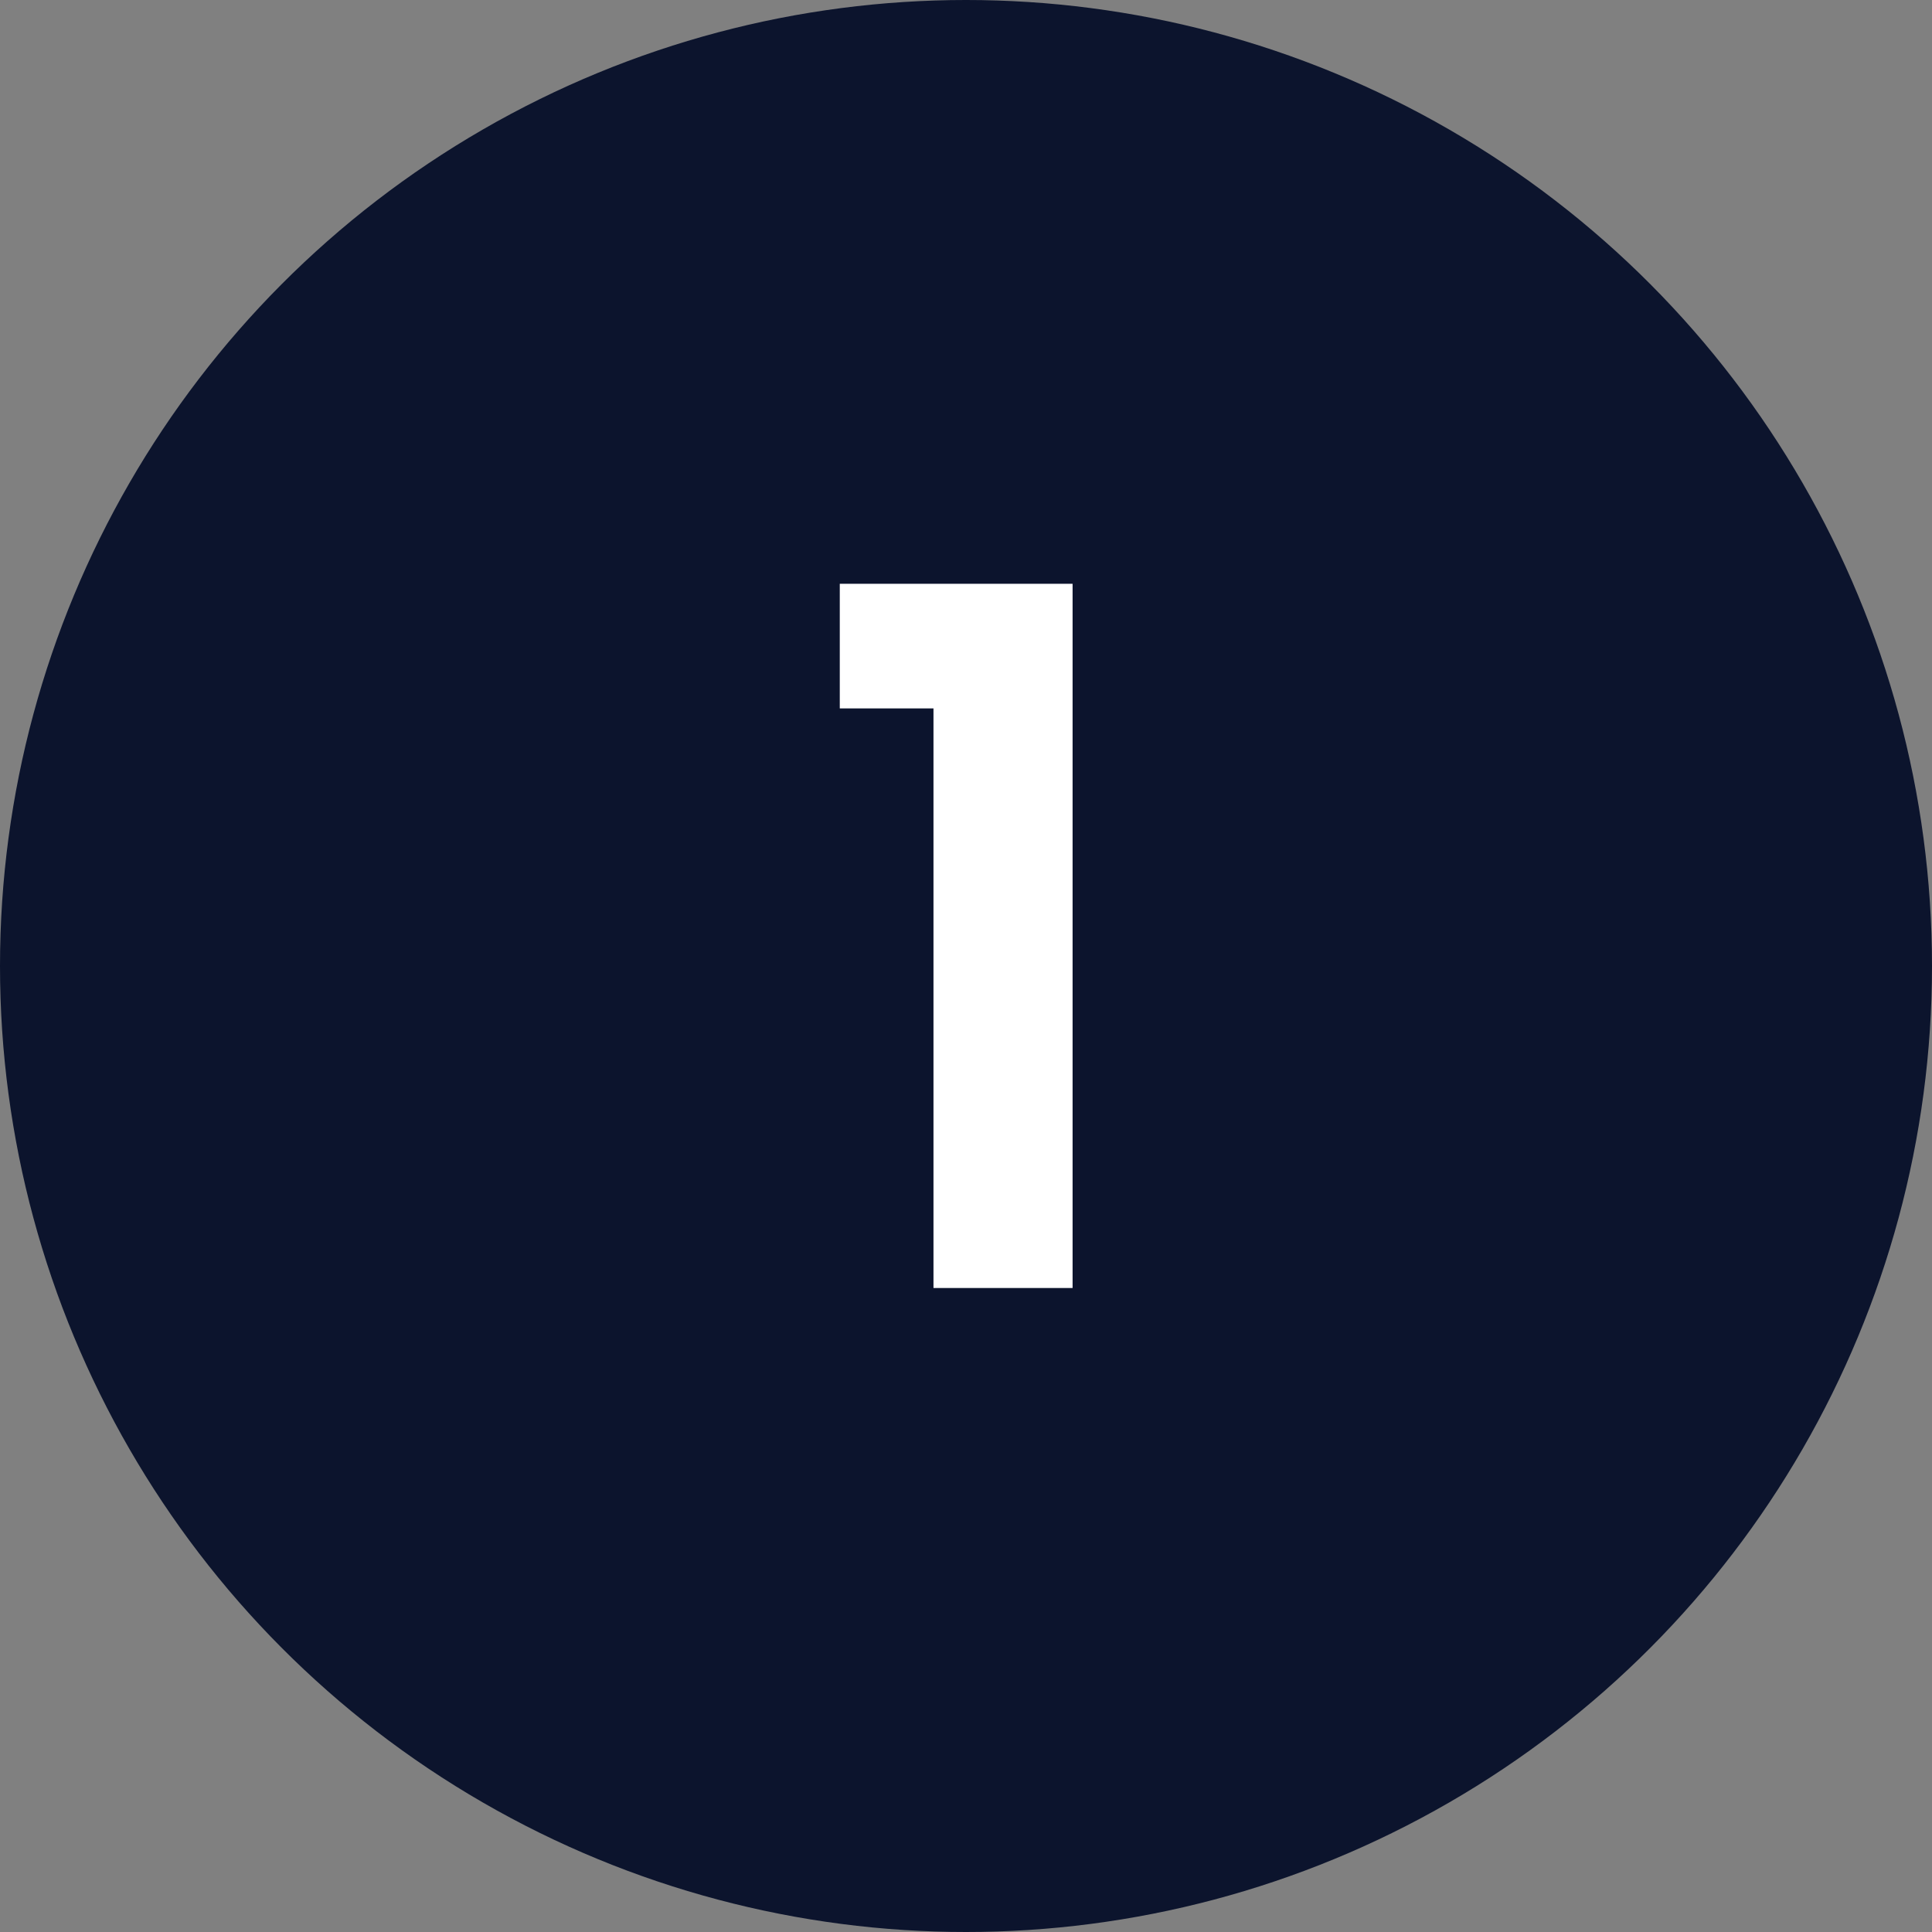
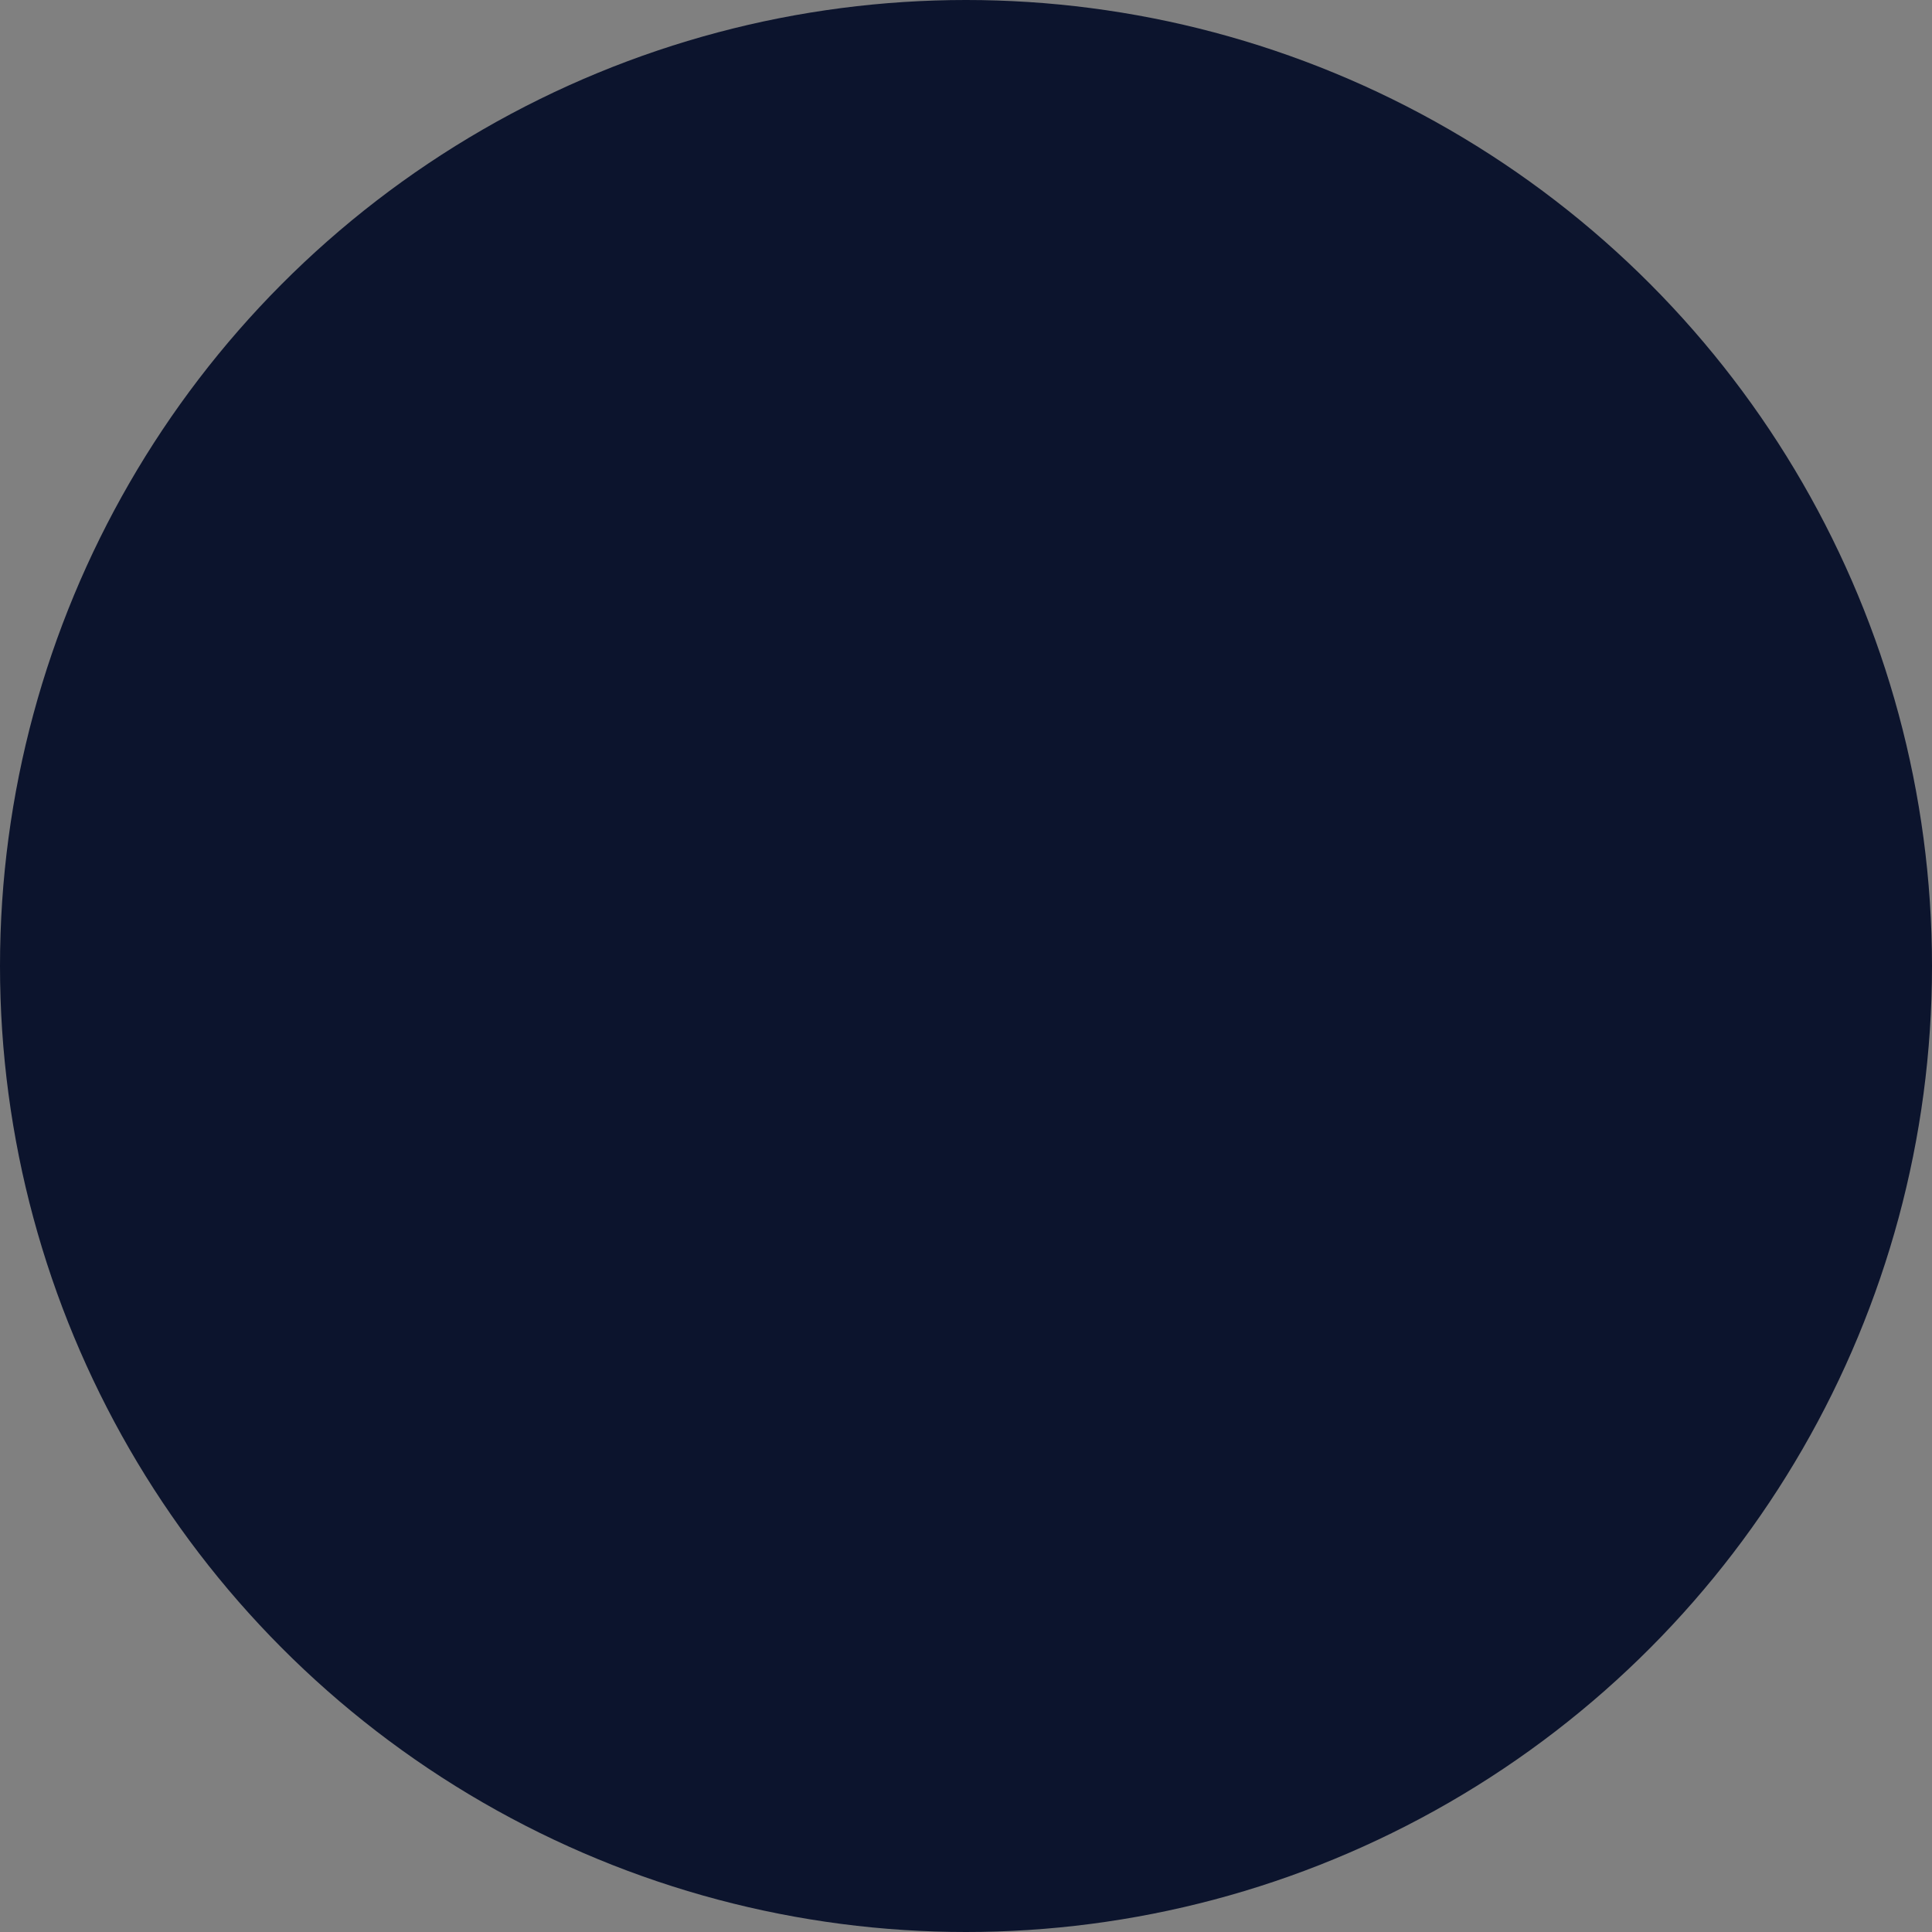
<svg xmlns="http://www.w3.org/2000/svg" width="36" height="36" viewBox="0 0 36 36" fill="none">
  <rect x="0" y="0" width="36" height="36" fill="#808080" stroke="none" />
  <circle cx="18" cy="18" r="18" fill="#0C142D" />
-   <path d="M15.648 13.2V10.878H19.986V24H17.394V13.2H15.648Z" fill="white" />
</svg>